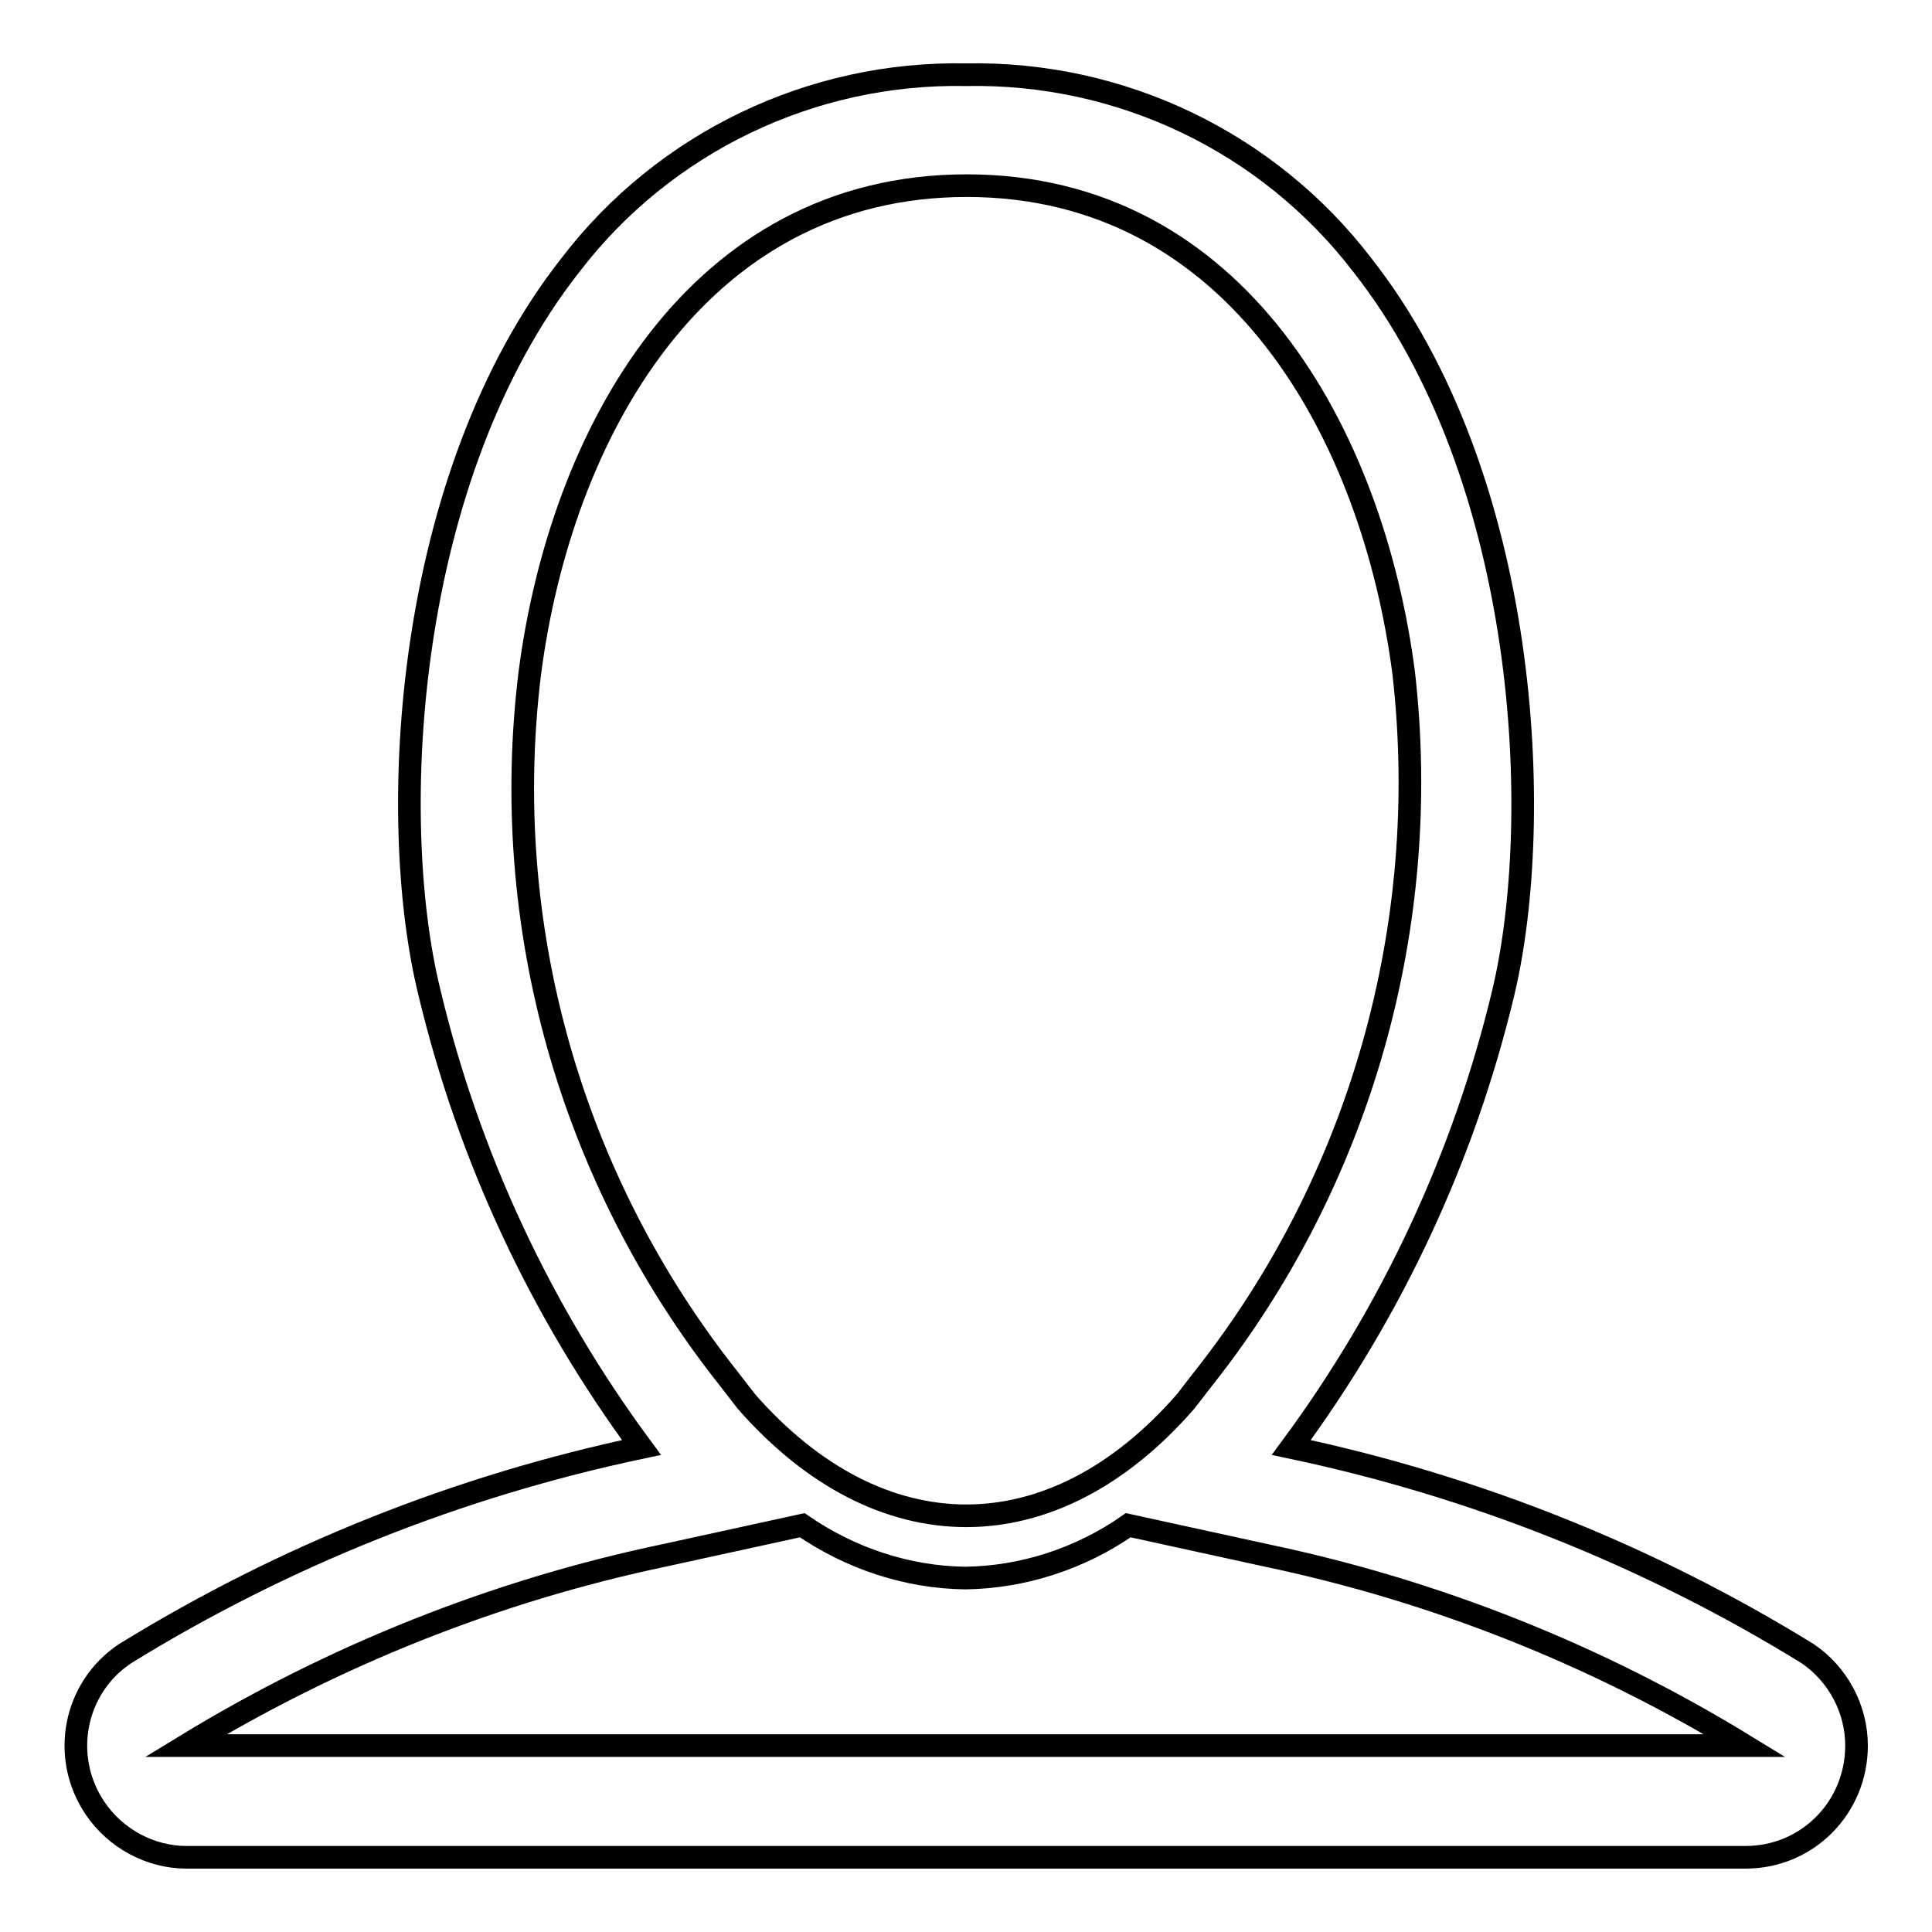
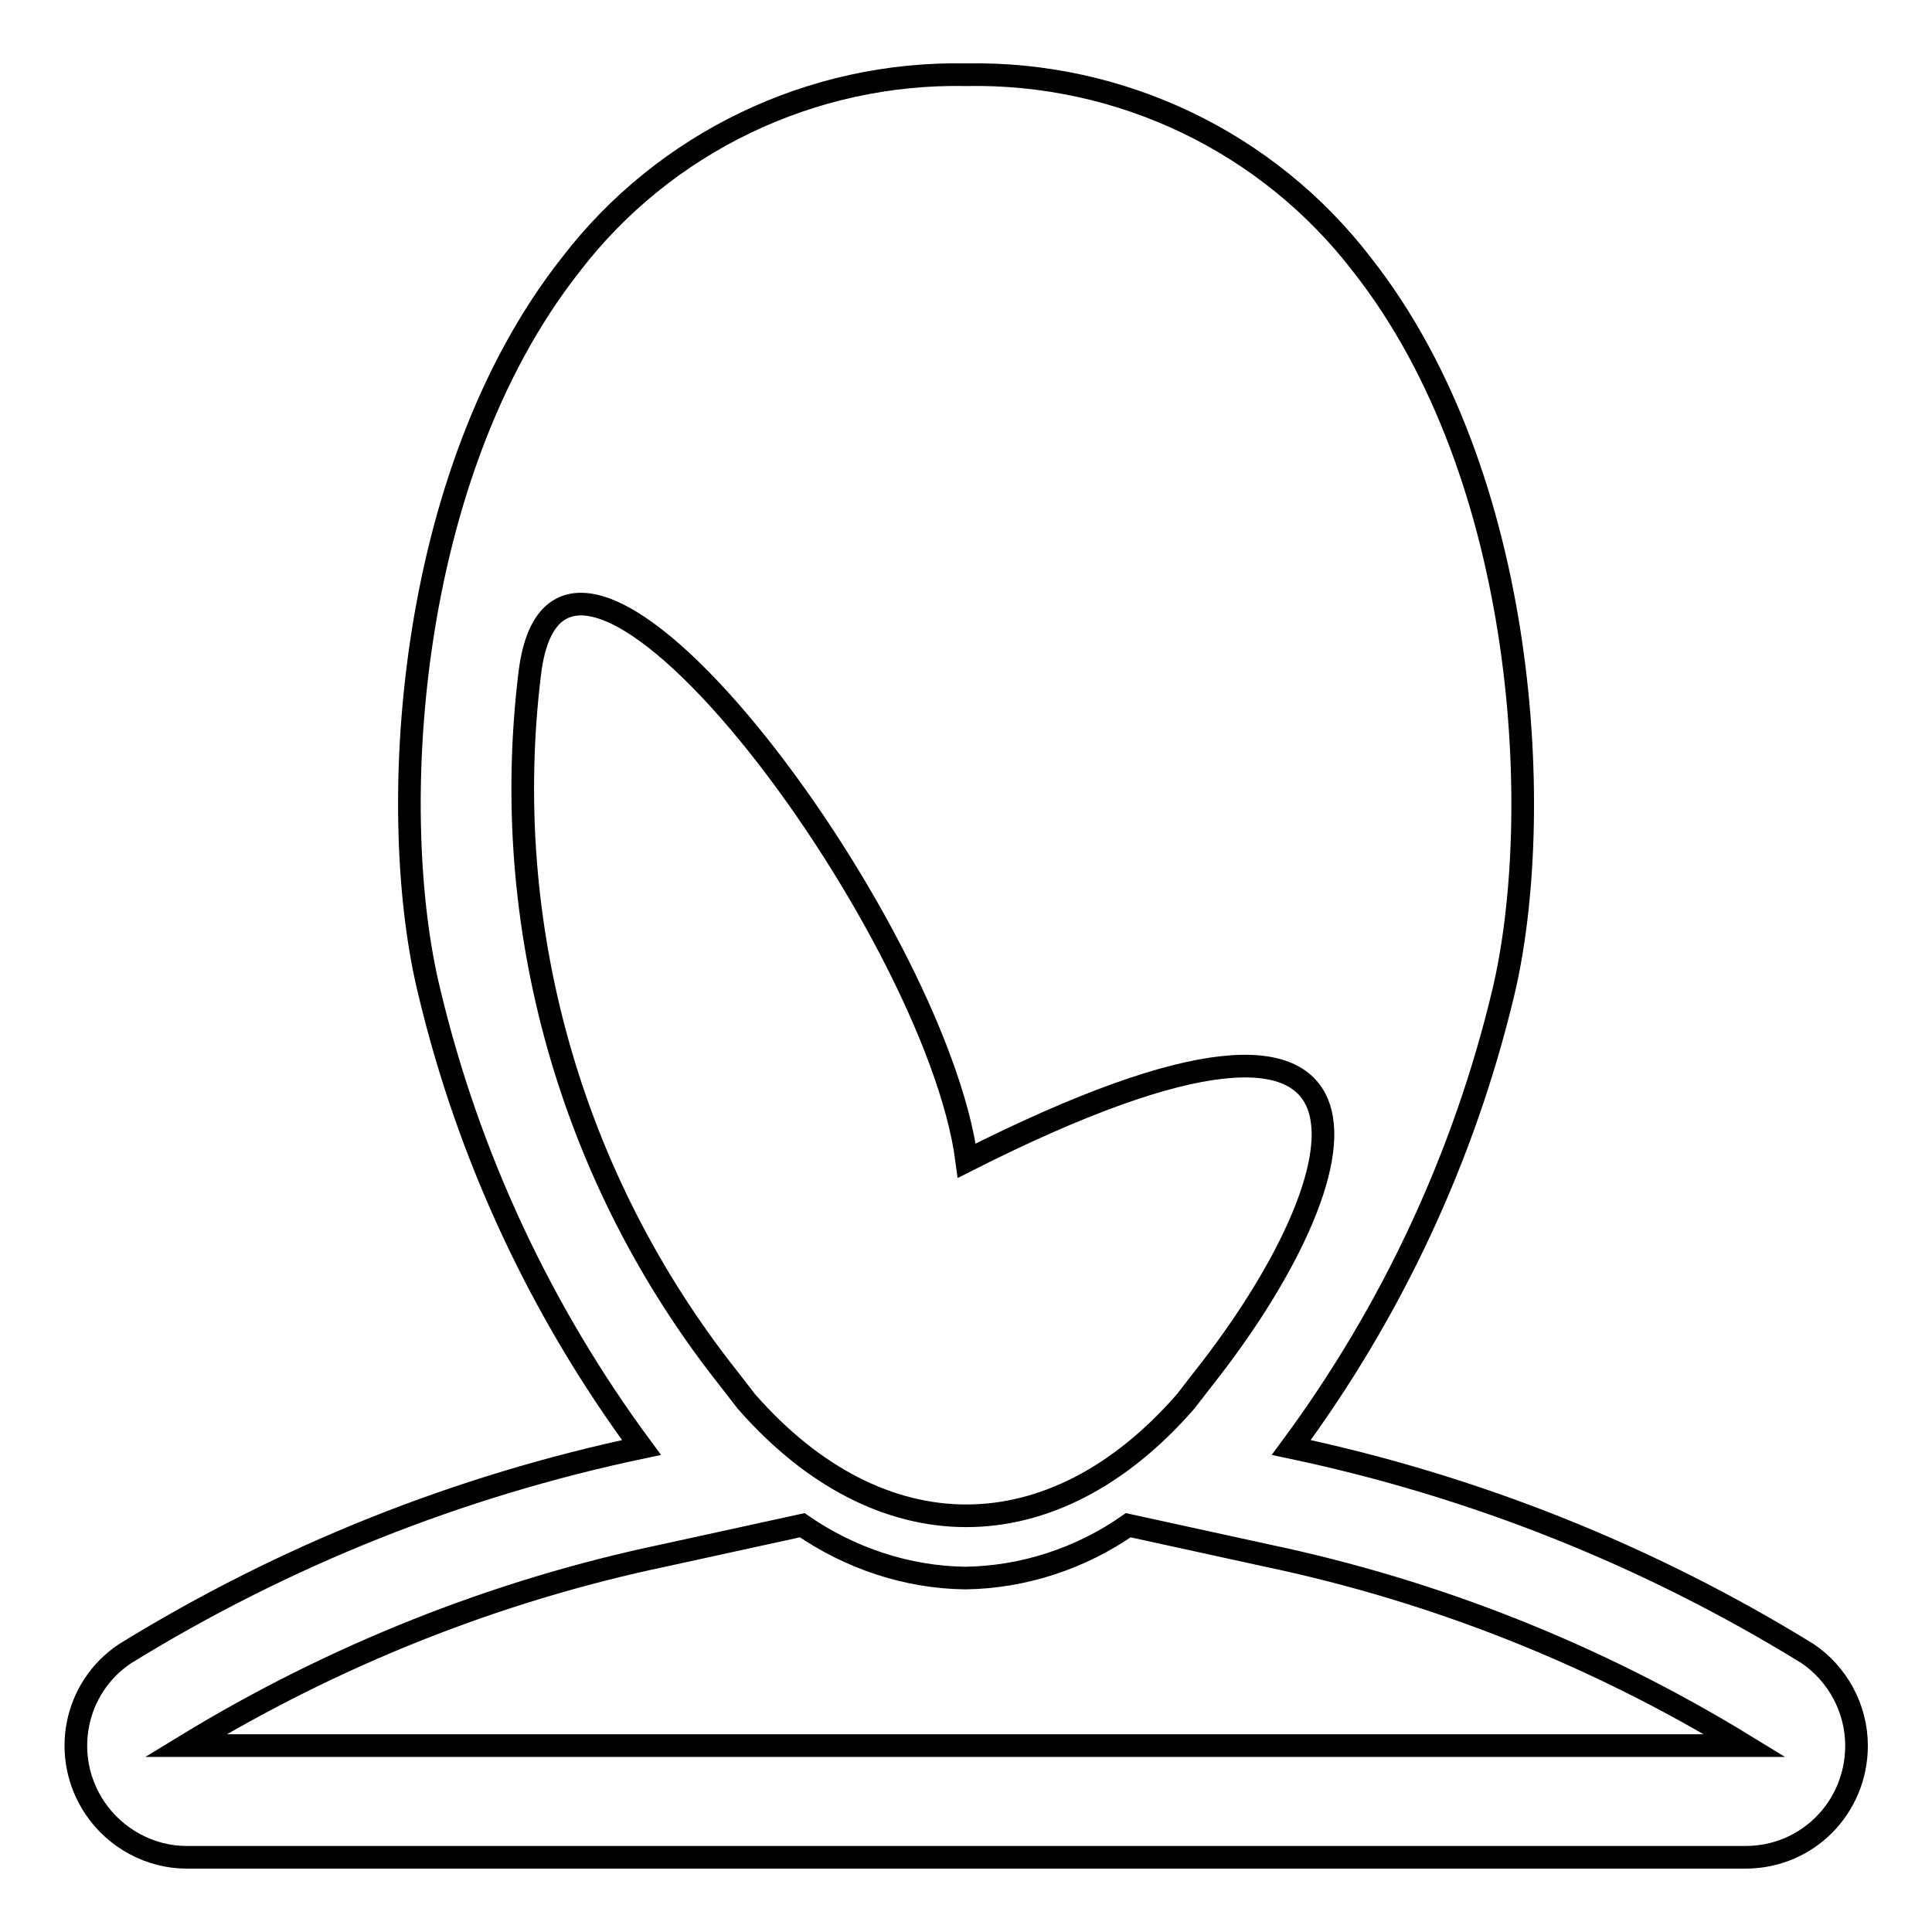
<svg xmlns="http://www.w3.org/2000/svg" version="1.1" x="0px" y="0px" viewBox="0 0 256 256" enable-background="new 0 0 256 256" xml:space="preserve">
  <g>
-     <path stroke-width="3" fill-opacity="0" stroke="#000000" d="M239.5,219.1c-21.1-13-44.2-22.2-68.4-27.3c13.3-18,22.9-38.5,28.1-60.3c5.5-23.1,3.4-68.3-18.7-96.4 c-12.5-16.3-32-25.6-52.5-25.2C107.5,9.5,88,18.9,75.6,35.1c-22.1,28.1-24.4,73.3-18.7,96.4c5.2,21.8,14.8,42.3,28.1,60.3 c-24.2,5.1-47.3,14.3-68.4,27.3c-6.8,4.5-8.6,13.7-4,20.5c2.7,4,7.3,6.5,12.1,6.5h206.6c8.2,0,14.7-6.6,14.7-14.8 C246,226.4,243.5,221.8,239.5,219.1z M159.5,182.6l-2.4,3.1c-17.6,20.2-40.5,20.2-58.2,0l-2.4-3.1c-20.9-26.4-30.4-60-26.3-93.4 c4.1-31.6,22.1-64.6,57.9-64.6s53.8,33,57.9,64.6C189.8,122.6,180.3,156.3,159.5,182.6z M24.6,231.3c19.5-11.9,41-20.5,63.4-25.2 l18.3-4c6.4,4.4,13.9,6.9,21.6,7c7.7-0.1,15.3-2.6,21.6-7l18.3,4c22.4,4.7,43.8,13.2,63.4,25.2H24.6z" />
+     <path stroke-width="3" fill-opacity="0" stroke="#000000" d="M239.5,219.1c-21.1-13-44.2-22.2-68.4-27.3c13.3-18,22.9-38.5,28.1-60.3c5.5-23.1,3.4-68.3-18.7-96.4 c-12.5-16.3-32-25.6-52.5-25.2C107.5,9.5,88,18.9,75.6,35.1c-22.1,28.1-24.4,73.3-18.7,96.4c5.2,21.8,14.8,42.3,28.1,60.3 c-24.2,5.1-47.3,14.3-68.4,27.3c-6.8,4.5-8.6,13.7-4,20.5c2.7,4,7.3,6.5,12.1,6.5h206.6c8.2,0,14.7-6.6,14.7-14.8 C246,226.4,243.5,221.8,239.5,219.1z M159.5,182.6l-2.4,3.1c-17.6,20.2-40.5,20.2-58.2,0l-2.4-3.1c-20.9-26.4-30.4-60-26.3-93.4 s53.8,33,57.9,64.6C189.8,122.6,180.3,156.3,159.5,182.6z M24.6,231.3c19.5-11.9,41-20.5,63.4-25.2 l18.3-4c6.4,4.4,13.9,6.9,21.6,7c7.7-0.1,15.3-2.6,21.6-7l18.3,4c22.4,4.7,43.8,13.2,63.4,25.2H24.6z" />
  </g>
</svg>